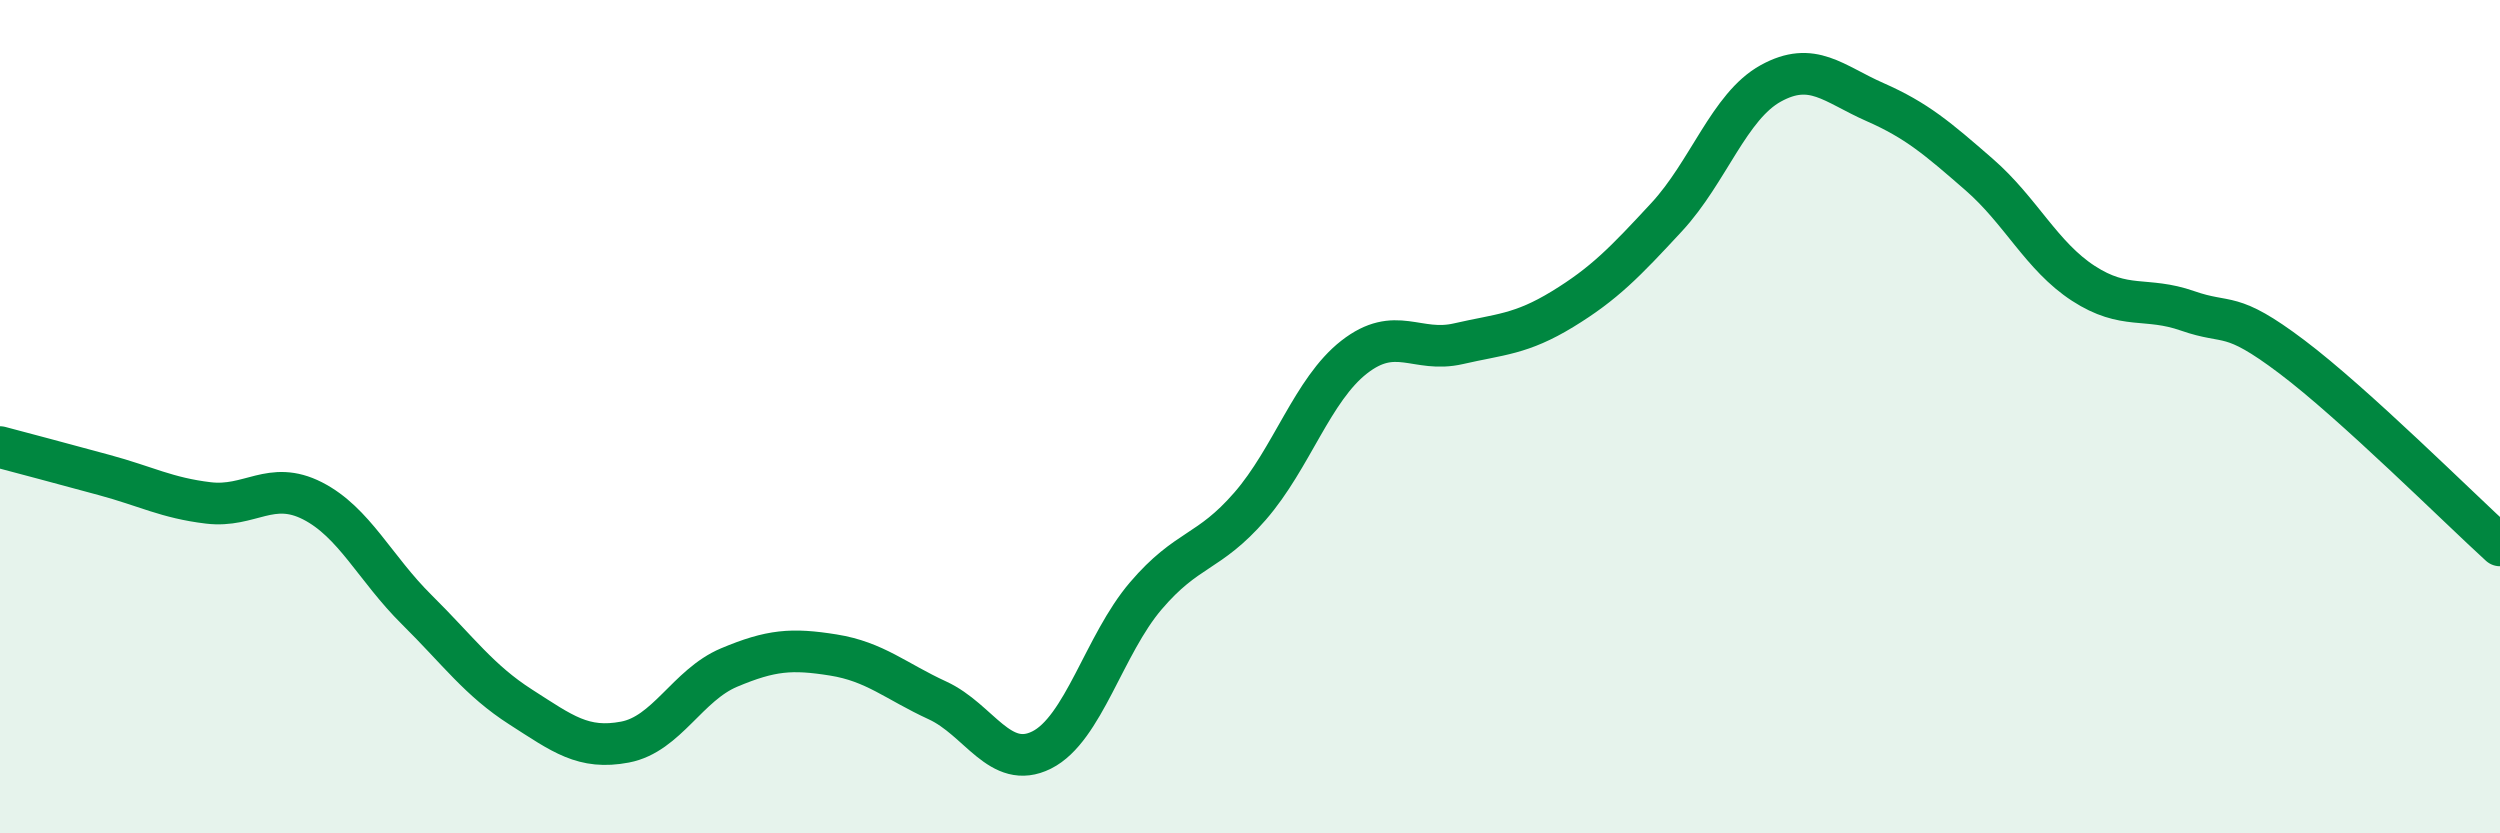
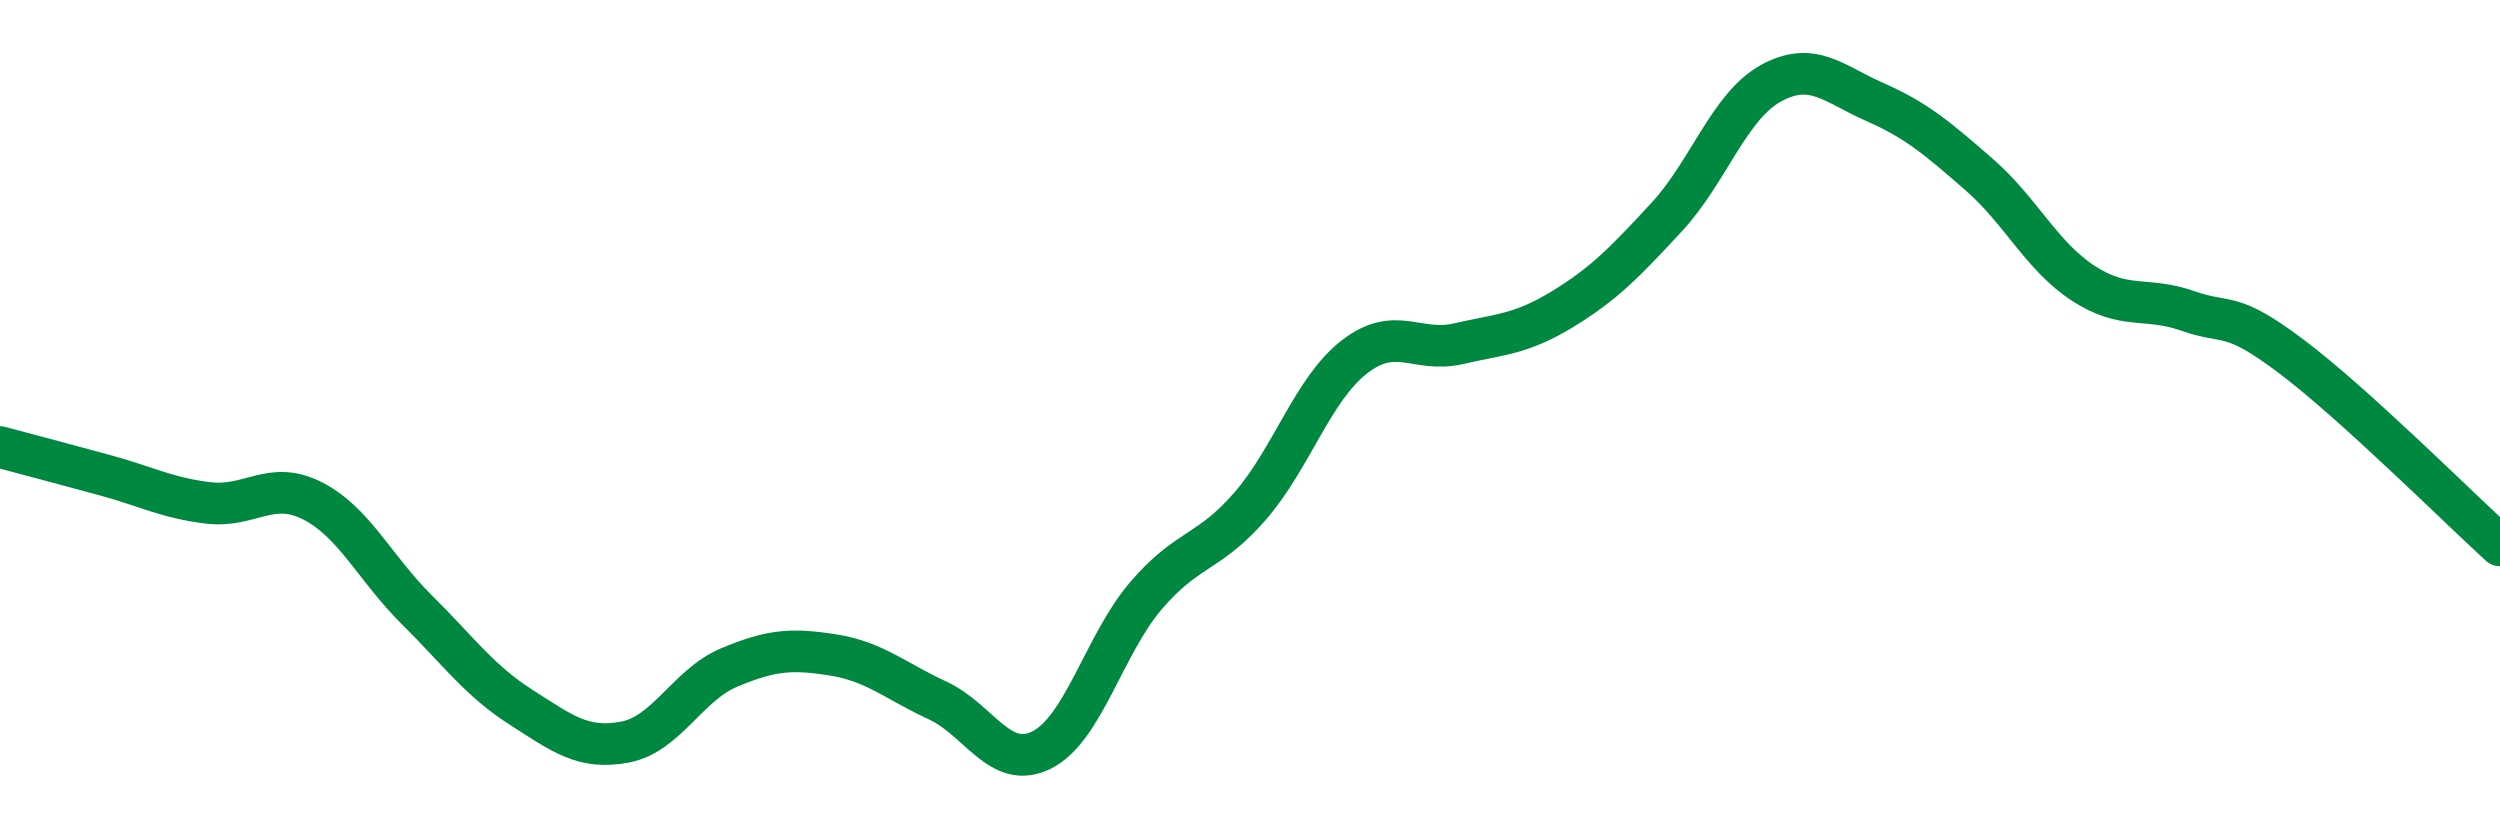
<svg xmlns="http://www.w3.org/2000/svg" width="60" height="20" viewBox="0 0 60 20">
-   <path d="M 0,10.73 C 0.5,10.86 1.5,11.13 2.5,11.4 C 3.5,11.67 4,11.95 5,12.07 C 6,12.19 6.5,11.51 7.5,12.02 C 8.5,12.53 9,13.64 10,14.63 C 11,15.62 11.5,16.33 12.5,16.97 C 13.5,17.61 14,18 15,17.81 C 16,17.62 16.5,16.44 17.5,16.02 C 18.5,15.6 19,15.56 20,15.72 C 21,15.88 21.5,16.35 22.5,16.81 C 23.5,17.27 24,18.5 25,18 C 26,17.5 26.5,15.47 27.5,14.3 C 28.5,13.13 29,13.3 30,12.15 C 31,11 31.5,9.35 32.5,8.57 C 33.5,7.79 34,8.48 35,8.25 C 36,8.02 36.5,8.03 37.5,7.42 C 38.5,6.81 39,6.29 40,5.21 C 41,4.13 41.5,2.55 42.5,2 C 43.5,1.45 44,2.01 45,2.45 C 46,2.89 46.5,3.32 47.5,4.19 C 48.5,5.06 49,6.15 50,6.8 C 51,7.45 51.5,7.11 52.5,7.46 C 53.5,7.81 53.5,7.43 55,8.56 C 56.5,9.69 59,12.18 60,13.09L60 20L0 20Z" fill="#008740" opacity="0.1" stroke-linecap="round" stroke-linejoin="round" />
  <path d="M 0,10.73 C 0.5,10.86 1.5,11.13 2.5,11.4 C 3.5,11.67 4,11.95 5,12.07 C 6,12.19 6.5,11.51 7.5,12.02 C 8.5,12.53 9,13.64 10,14.63 C 11,15.62 11.5,16.33 12.5,16.97 C 13.5,17.61 14,18 15,17.81 C 16,17.62 16.5,16.44 17.5,16.02 C 18.5,15.6 19,15.56 20,15.72 C 21,15.88 21.5,16.35 22.5,16.81 C 23.5,17.27 24,18.5 25,18 C 26,17.5 26.5,15.47 27.5,14.3 C 28.5,13.13 29,13.3 30,12.15 C 31,11 31.5,9.35 32.5,8.57 C 33.5,7.79 34,8.48 35,8.25 C 36,8.02 36.5,8.03 37.5,7.42 C 38.5,6.81 39,6.29 40,5.21 C 41,4.13 41.5,2.55 42.5,2 C 43.5,1.45 44,2.01 45,2.45 C 46,2.89 46.5,3.32 47.5,4.19 C 48.5,5.06 49,6.15 50,6.8 C 51,7.45 51.5,7.11 52.5,7.46 C 53.5,7.81 53.5,7.43 55,8.56 C 56.5,9.69 59,12.18 60,13.09" stroke="#008740" stroke-width="1" fill="none" stroke-linecap="round" stroke-linejoin="round" />
</svg>